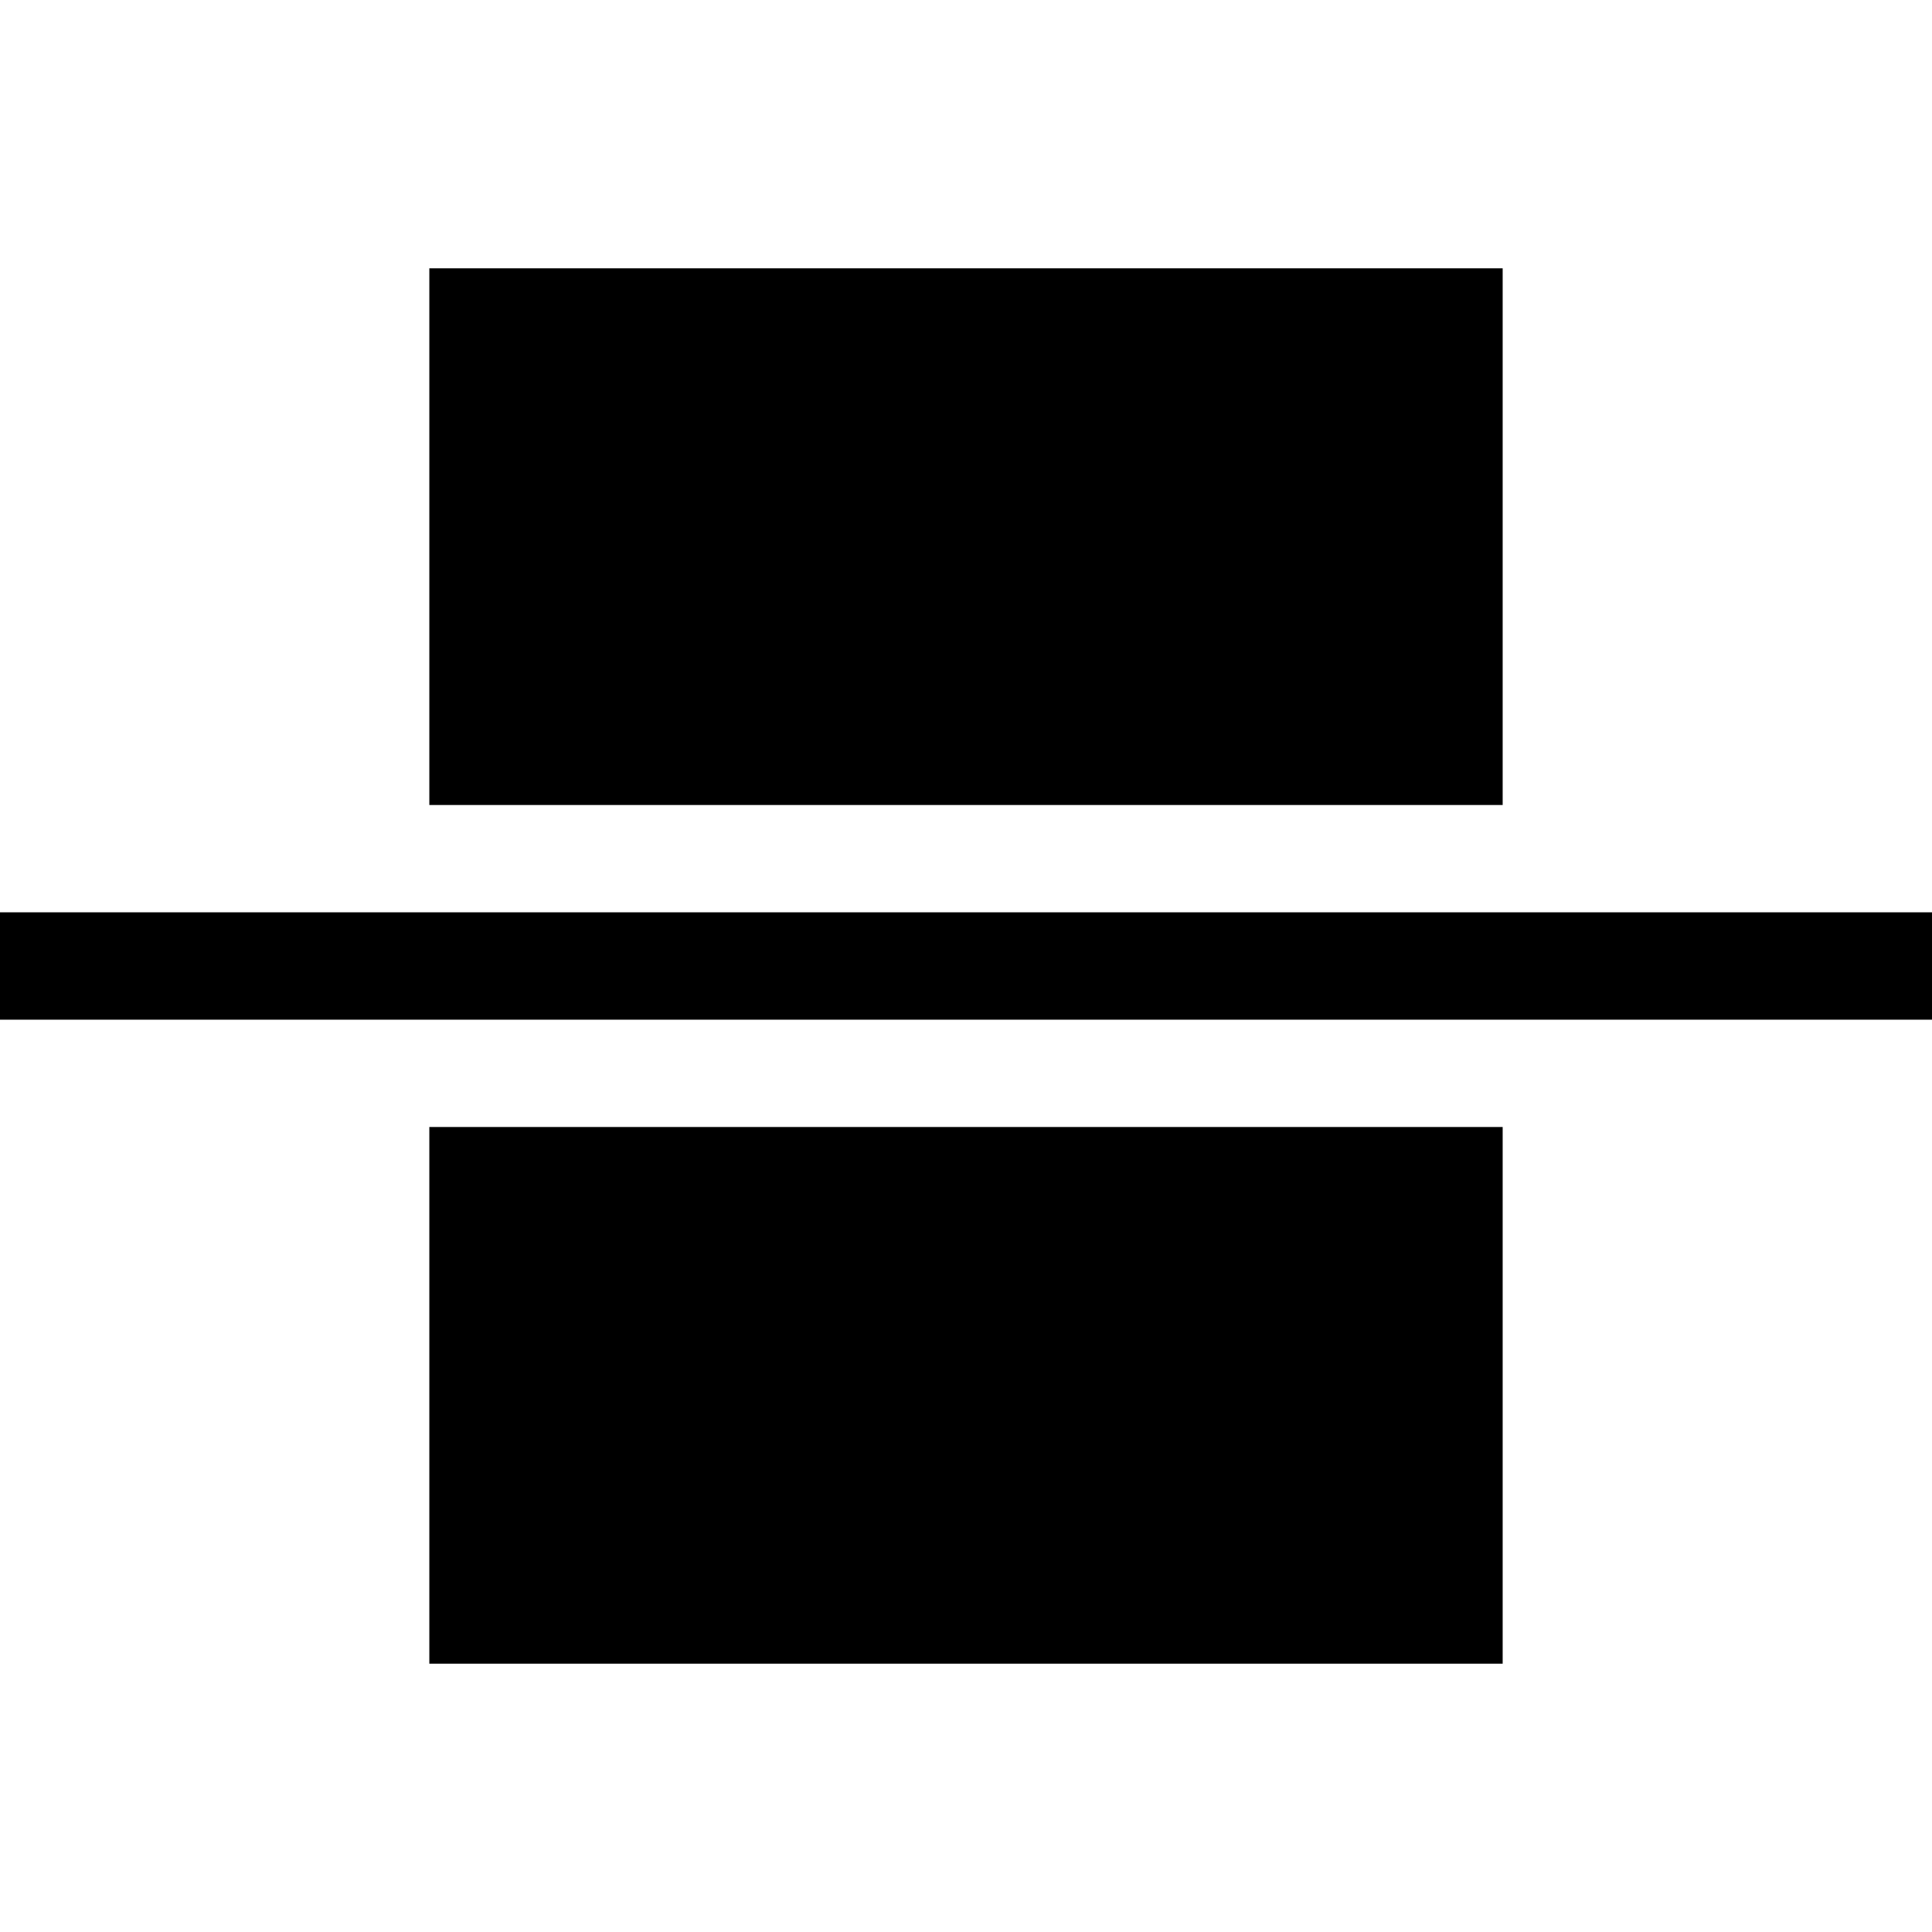
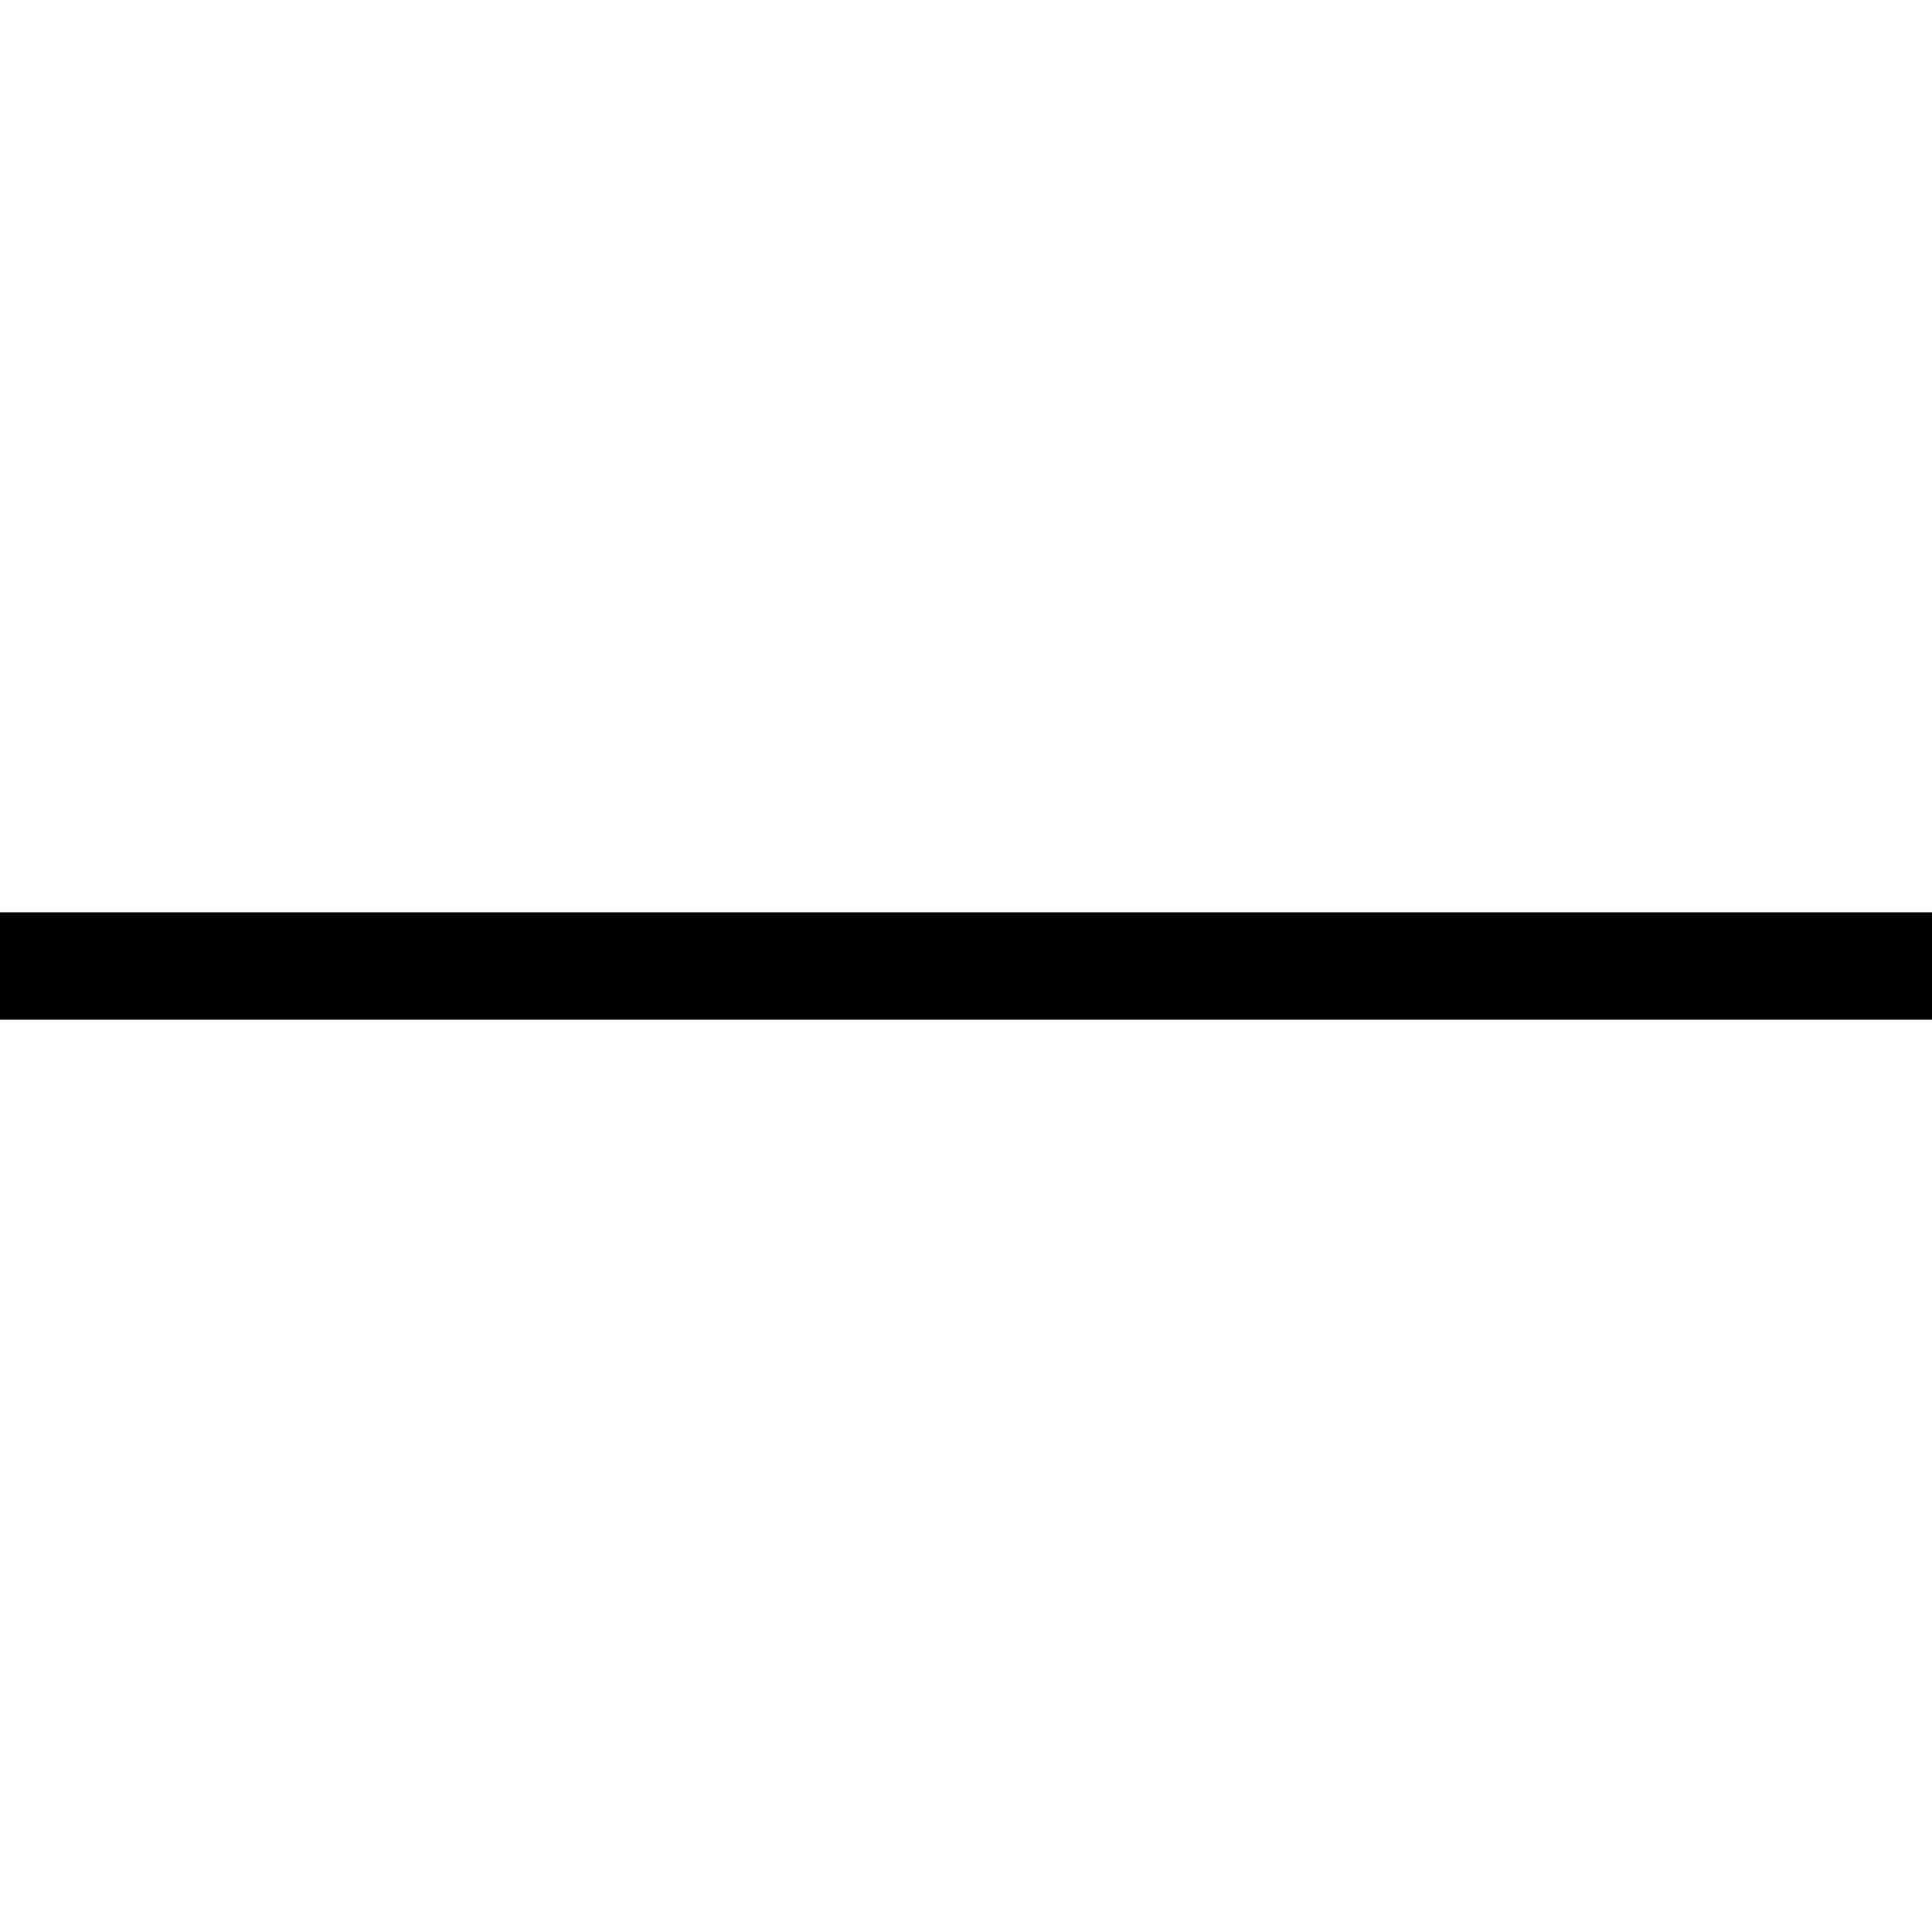
<svg xmlns="http://www.w3.org/2000/svg" xmlns:ns1="http://sodipodi.sourceforge.net/DTD/sodipodi-0.dtd" xmlns:ns2="http://www.inkscape.org/namespaces/inkscape" version="1.1" width="18px" height="18px" style="shape-rendering:geometricPrecision; text-rendering:geometricPrecision; image-rendering:optimizeQuality; fill-rule:evenodd; clip-rule:evenodd" id="svg3" ns1:docname="column__justifyContent__center.svg" ns2:version="1.4 (e7c3feb1, 2024-10-09)">
  <defs id="defs3" />
  <ns1:namedview id="namedview3" pagecolor="#ffffff" bordercolor="#666666" borderopacity="1.0" ns2:showpageshadow="2" ns2:pageopacity="0.0" ns2:pagecheckerboard="0" ns2:deskcolor="#d1d1d1" ns2:zoom="13.111111" ns2:cx="8.9618645" ns2:cy="8.9618645" ns2:window-width="1952" ns2:window-height="796" ns2:window-x="1888" ns2:window-y="402" ns2:window-maximized="0" ns2:current-layer="svg3" />
  <g id="g1" transform="translate(0.5)" style="fill:#000000">
-     <path style="opacity:1;fill:#000000" fill="#363736" d="m 3.5,2.5 c 3.333,0 6.667,0 10,0 0,1.667 0,3.333 0,5 -3.333,0 -6.667,0 -10,0 0,-1.667 0,-3.333 0,-5 z" id="path1" />
+     <path style="opacity:1;fill:#000000" fill="#363736" d="m 3.5,2.5 z" id="path1" />
  </g>
  <g id="g2" transform="translate(0.5)" style="fill:#000000">
    <path style="opacity:1;fill:#000000" fill="#363736" d="m -0.5,9.5 c 0,-0.333 0,-0.667 0,-1 6,0 12,0 18,0 0,0.333 0,0.667 0,1 -6,0 -12,0 -18,0 z" id="path2" />
  </g>
  <g id="g3" transform="translate(0.5)" style="fill:#000000">
-     <path style="opacity:1;fill:#000000" fill="#363736" d="m 3.5,10.5 c 3.333,0 6.667,0 10,0 0,1.667 0,3.333 0,5 -3.333,0 -6.667,0 -10,0 0,-1.667 0,-3.333 0,-5 z" id="path3" />
-   </g>
+     </g>
</svg>